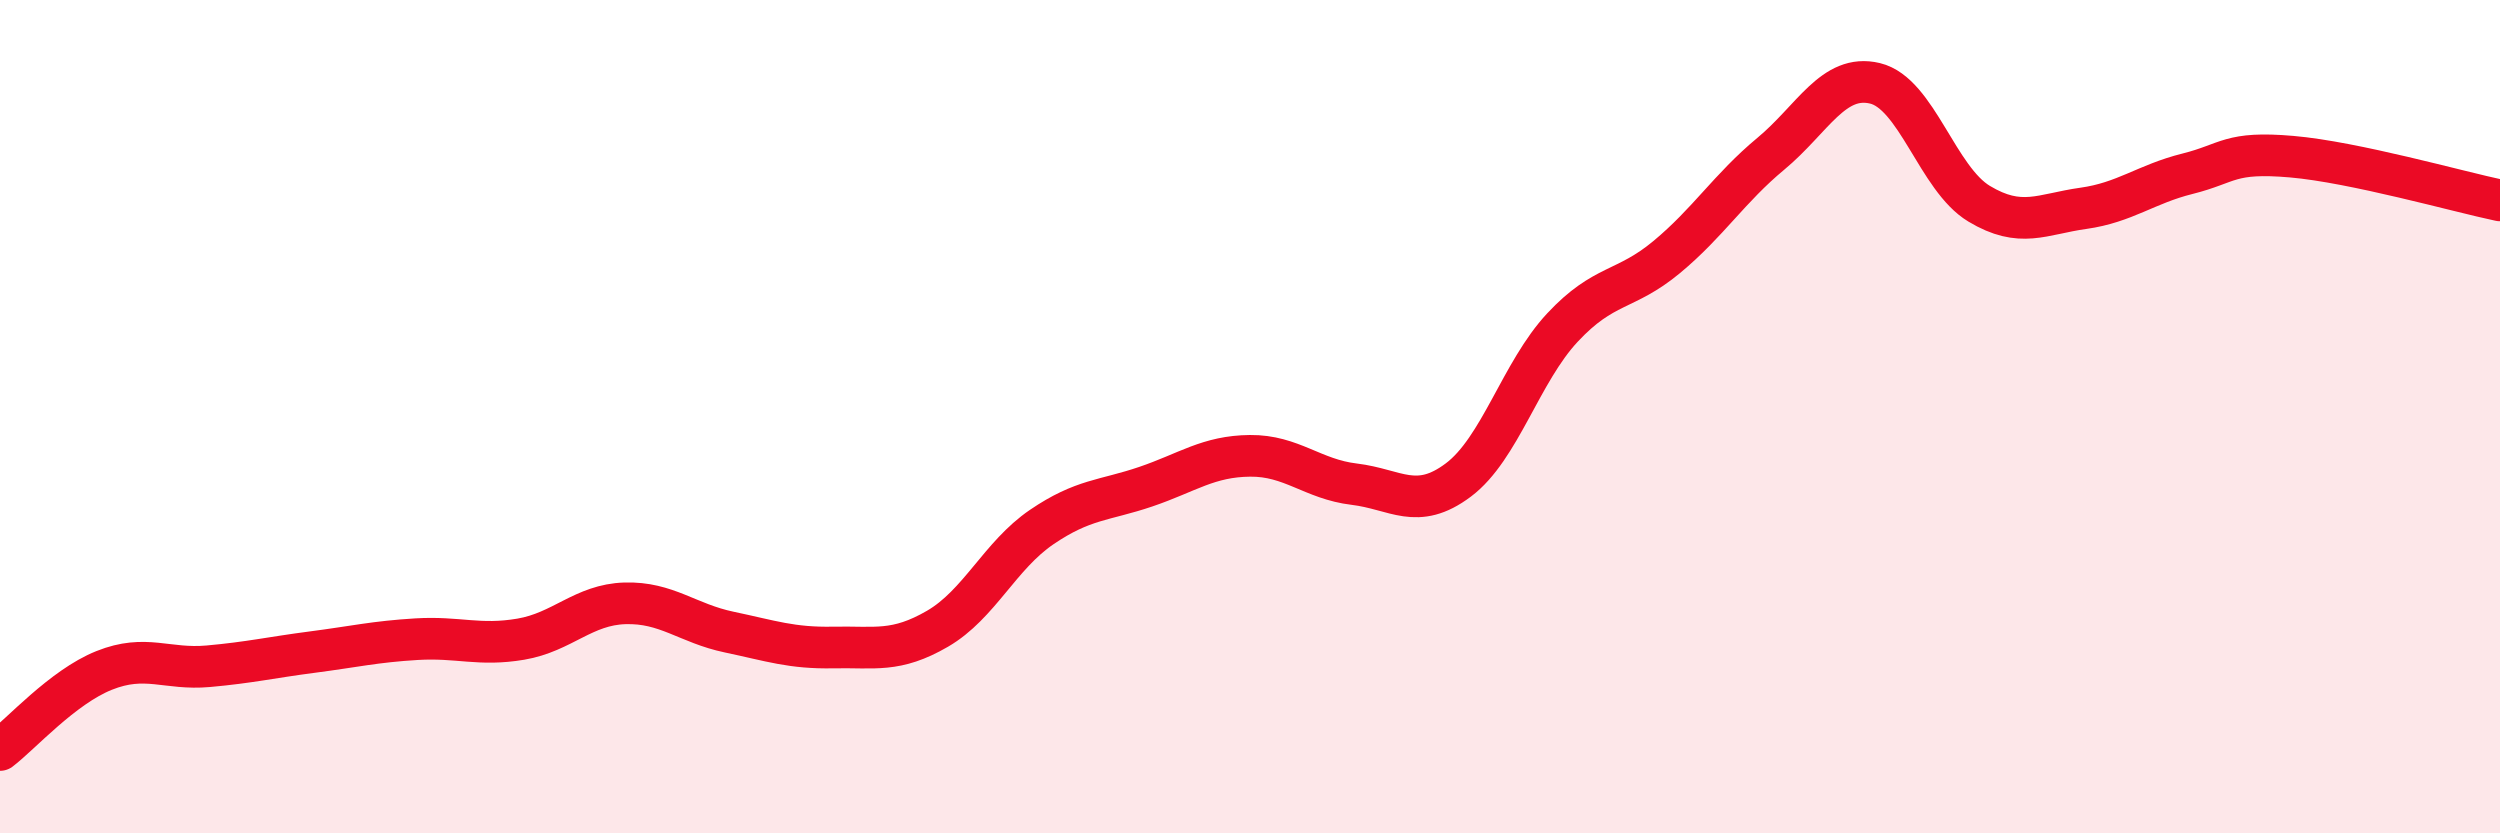
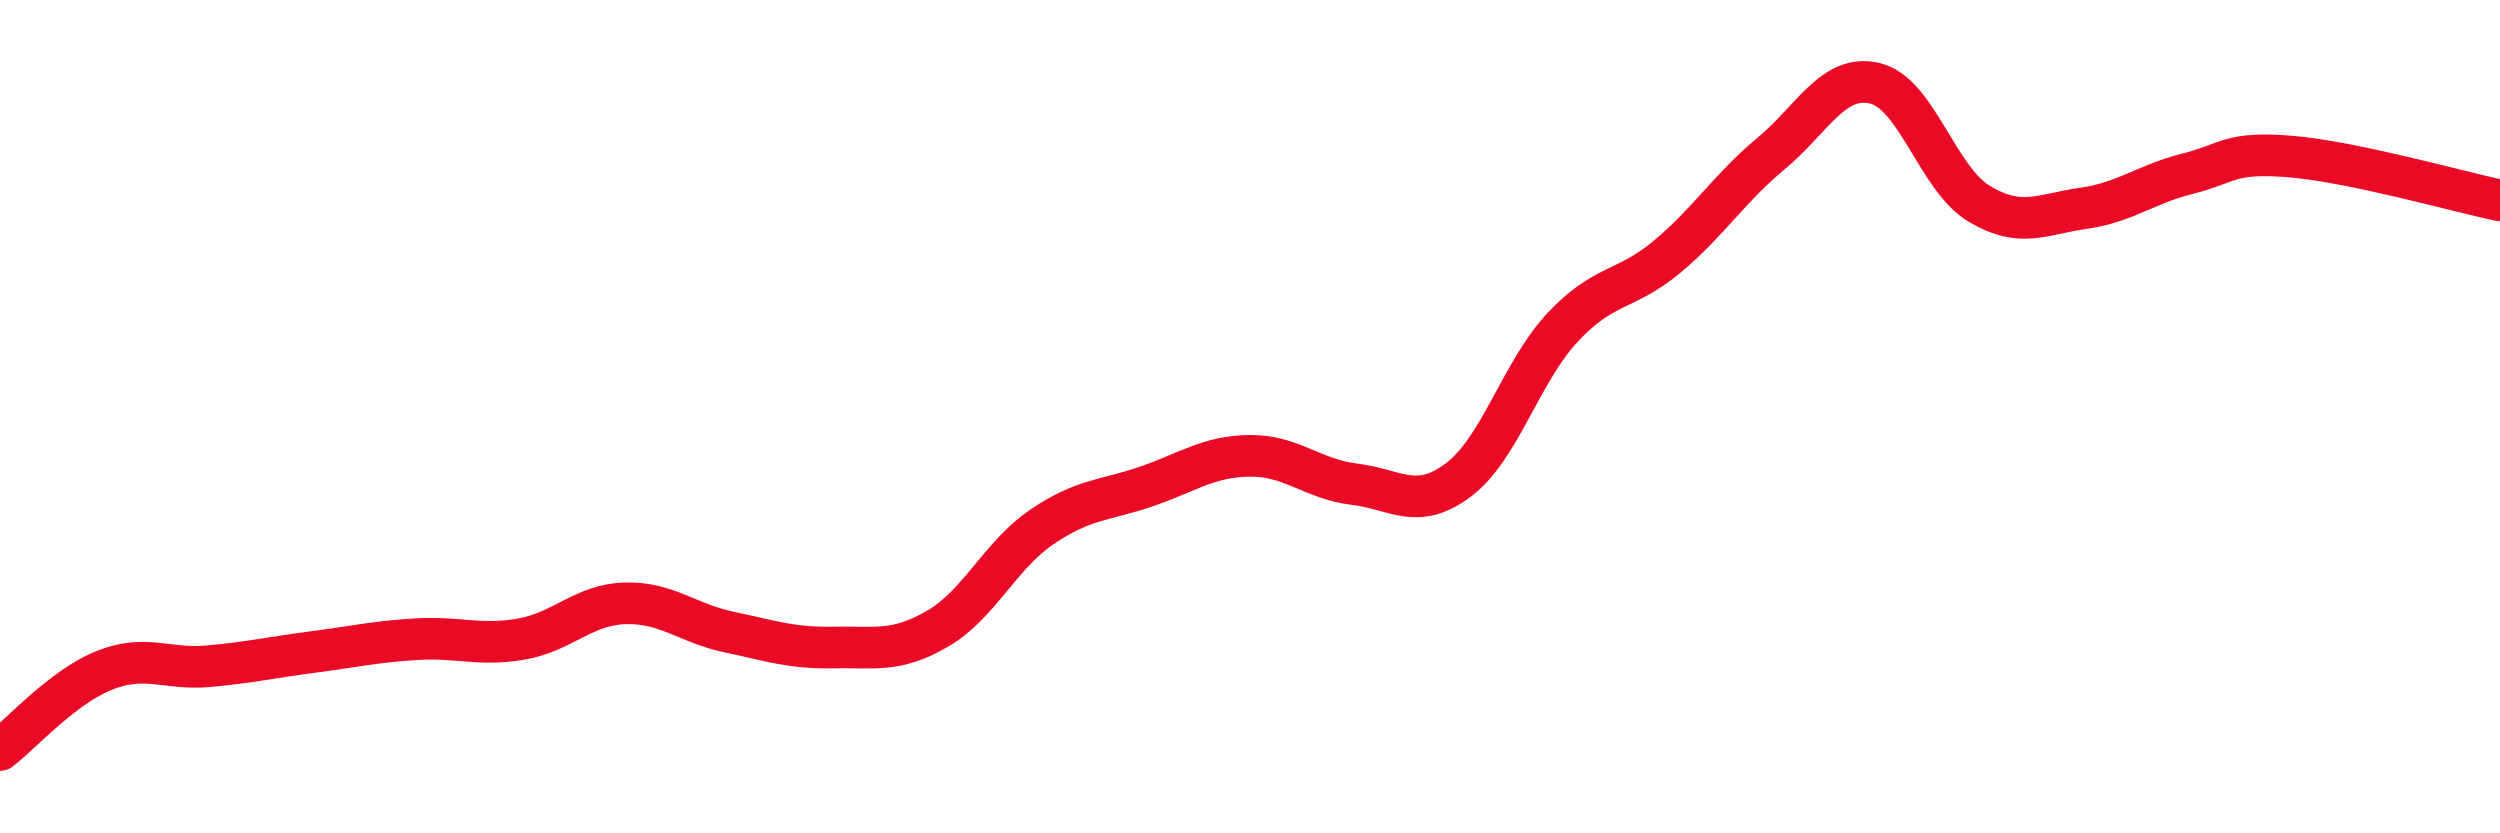
<svg xmlns="http://www.w3.org/2000/svg" width="60" height="20" viewBox="0 0 60 20">
-   <path d="M 0,18 C 0.5,17.62 1.5,16.49 2.5,16.09 C 3.5,15.69 4,16.08 5,15.99 C 6,15.9 6.5,15.78 7.5,15.65 C 8.5,15.52 9,15.4 10,15.34 C 11,15.28 11.5,15.51 12.5,15.34 C 13.5,15.17 14,14.51 15,14.48 C 16,14.45 16.5,14.96 17.5,15.17 C 18.5,15.38 19,15.56 20,15.54 C 21,15.52 21.5,15.67 22.5,15.09 C 23.5,14.51 24,13.33 25,12.65 C 26,11.97 26.5,12.02 27.5,11.68 C 28.5,11.34 29,10.95 30,10.94 C 31,10.93 31.5,11.5 32.5,11.62 C 33.5,11.74 34,12.27 35,11.52 C 36,10.77 36.5,8.93 37.5,7.86 C 38.5,6.79 39,7 40,6.17 C 41,5.34 41.5,4.52 42.5,3.69 C 43.5,2.86 44,1.76 45,2 C 46,2.24 46.5,4.29 47.5,4.89 C 48.5,5.49 49,5.14 50,5 C 51,4.86 51.5,4.42 52.5,4.17 C 53.5,3.92 53.5,3.63 55,3.76 C 56.5,3.89 59,4.6 60,4.81L60 20L0 20Z" fill="#EB0A25" opacity="0.1" stroke-linecap="round" stroke-linejoin="round" />
  <path d="M 0,18 C 0.5,17.62 1.5,16.49 2.5,16.09 C 3.5,15.69 4,16.08 5,15.99 C 6,15.9 6.5,15.78 7.5,15.65 C 8.5,15.52 9,15.4 10,15.34 C 11,15.28 11.5,15.51 12.5,15.34 C 13.5,15.17 14,14.51 15,14.48 C 16,14.45 16.5,14.96 17.5,15.17 C 18.5,15.38 19,15.56 20,15.54 C 21,15.52 21.5,15.67 22.5,15.09 C 23.5,14.51 24,13.33 25,12.65 C 26,11.97 26.5,12.02 27.5,11.68 C 28.5,11.34 29,10.95 30,10.94 C 31,10.93 31.5,11.5 32.5,11.62 C 33.5,11.74 34,12.27 35,11.52 C 36,10.77 36.5,8.93 37.5,7.86 C 38.5,6.79 39,7 40,6.17 C 41,5.34 41.5,4.52 42.5,3.69 C 43.5,2.86 44,1.76 45,2 C 46,2.24 46.5,4.29 47.5,4.89 C 48.5,5.49 49,5.14 50,5 C 51,4.86 51.5,4.42 52.5,4.17 C 53.5,3.92 53.5,3.63 55,3.76 C 56.5,3.89 59,4.6 60,4.81" stroke="#EB0A25" stroke-width="1" fill="none" stroke-linecap="round" stroke-linejoin="round" />
</svg>